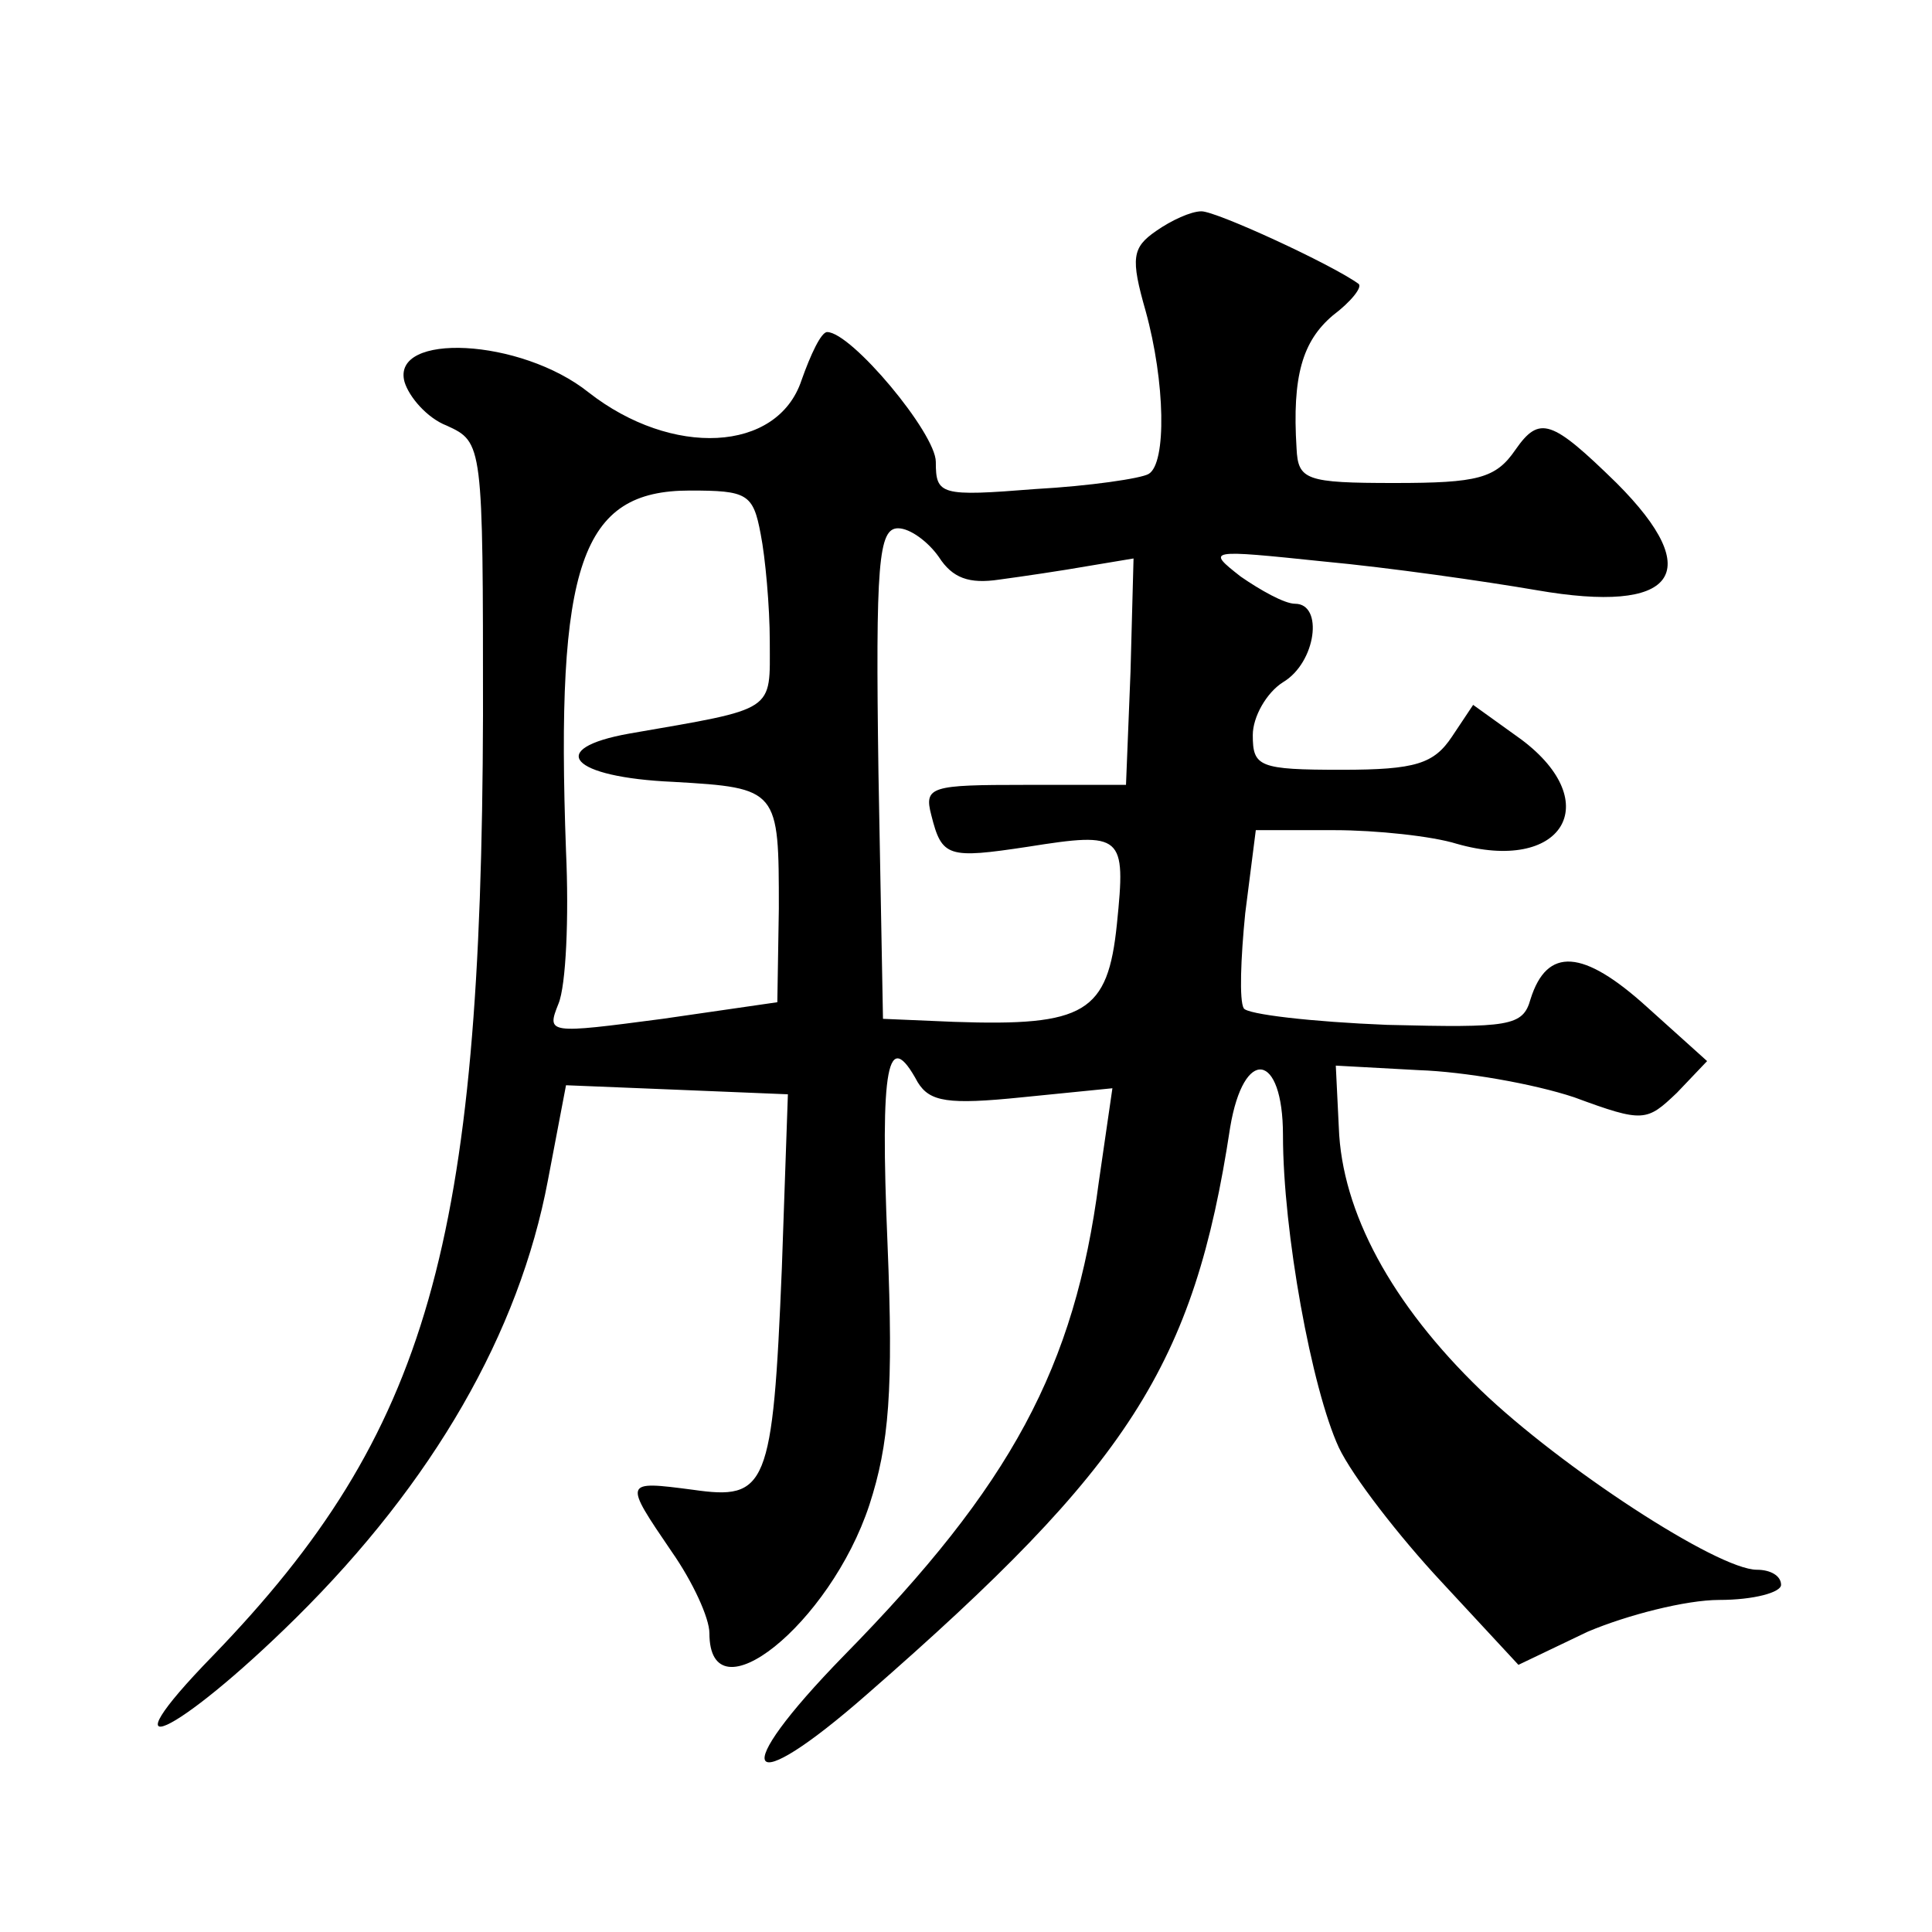
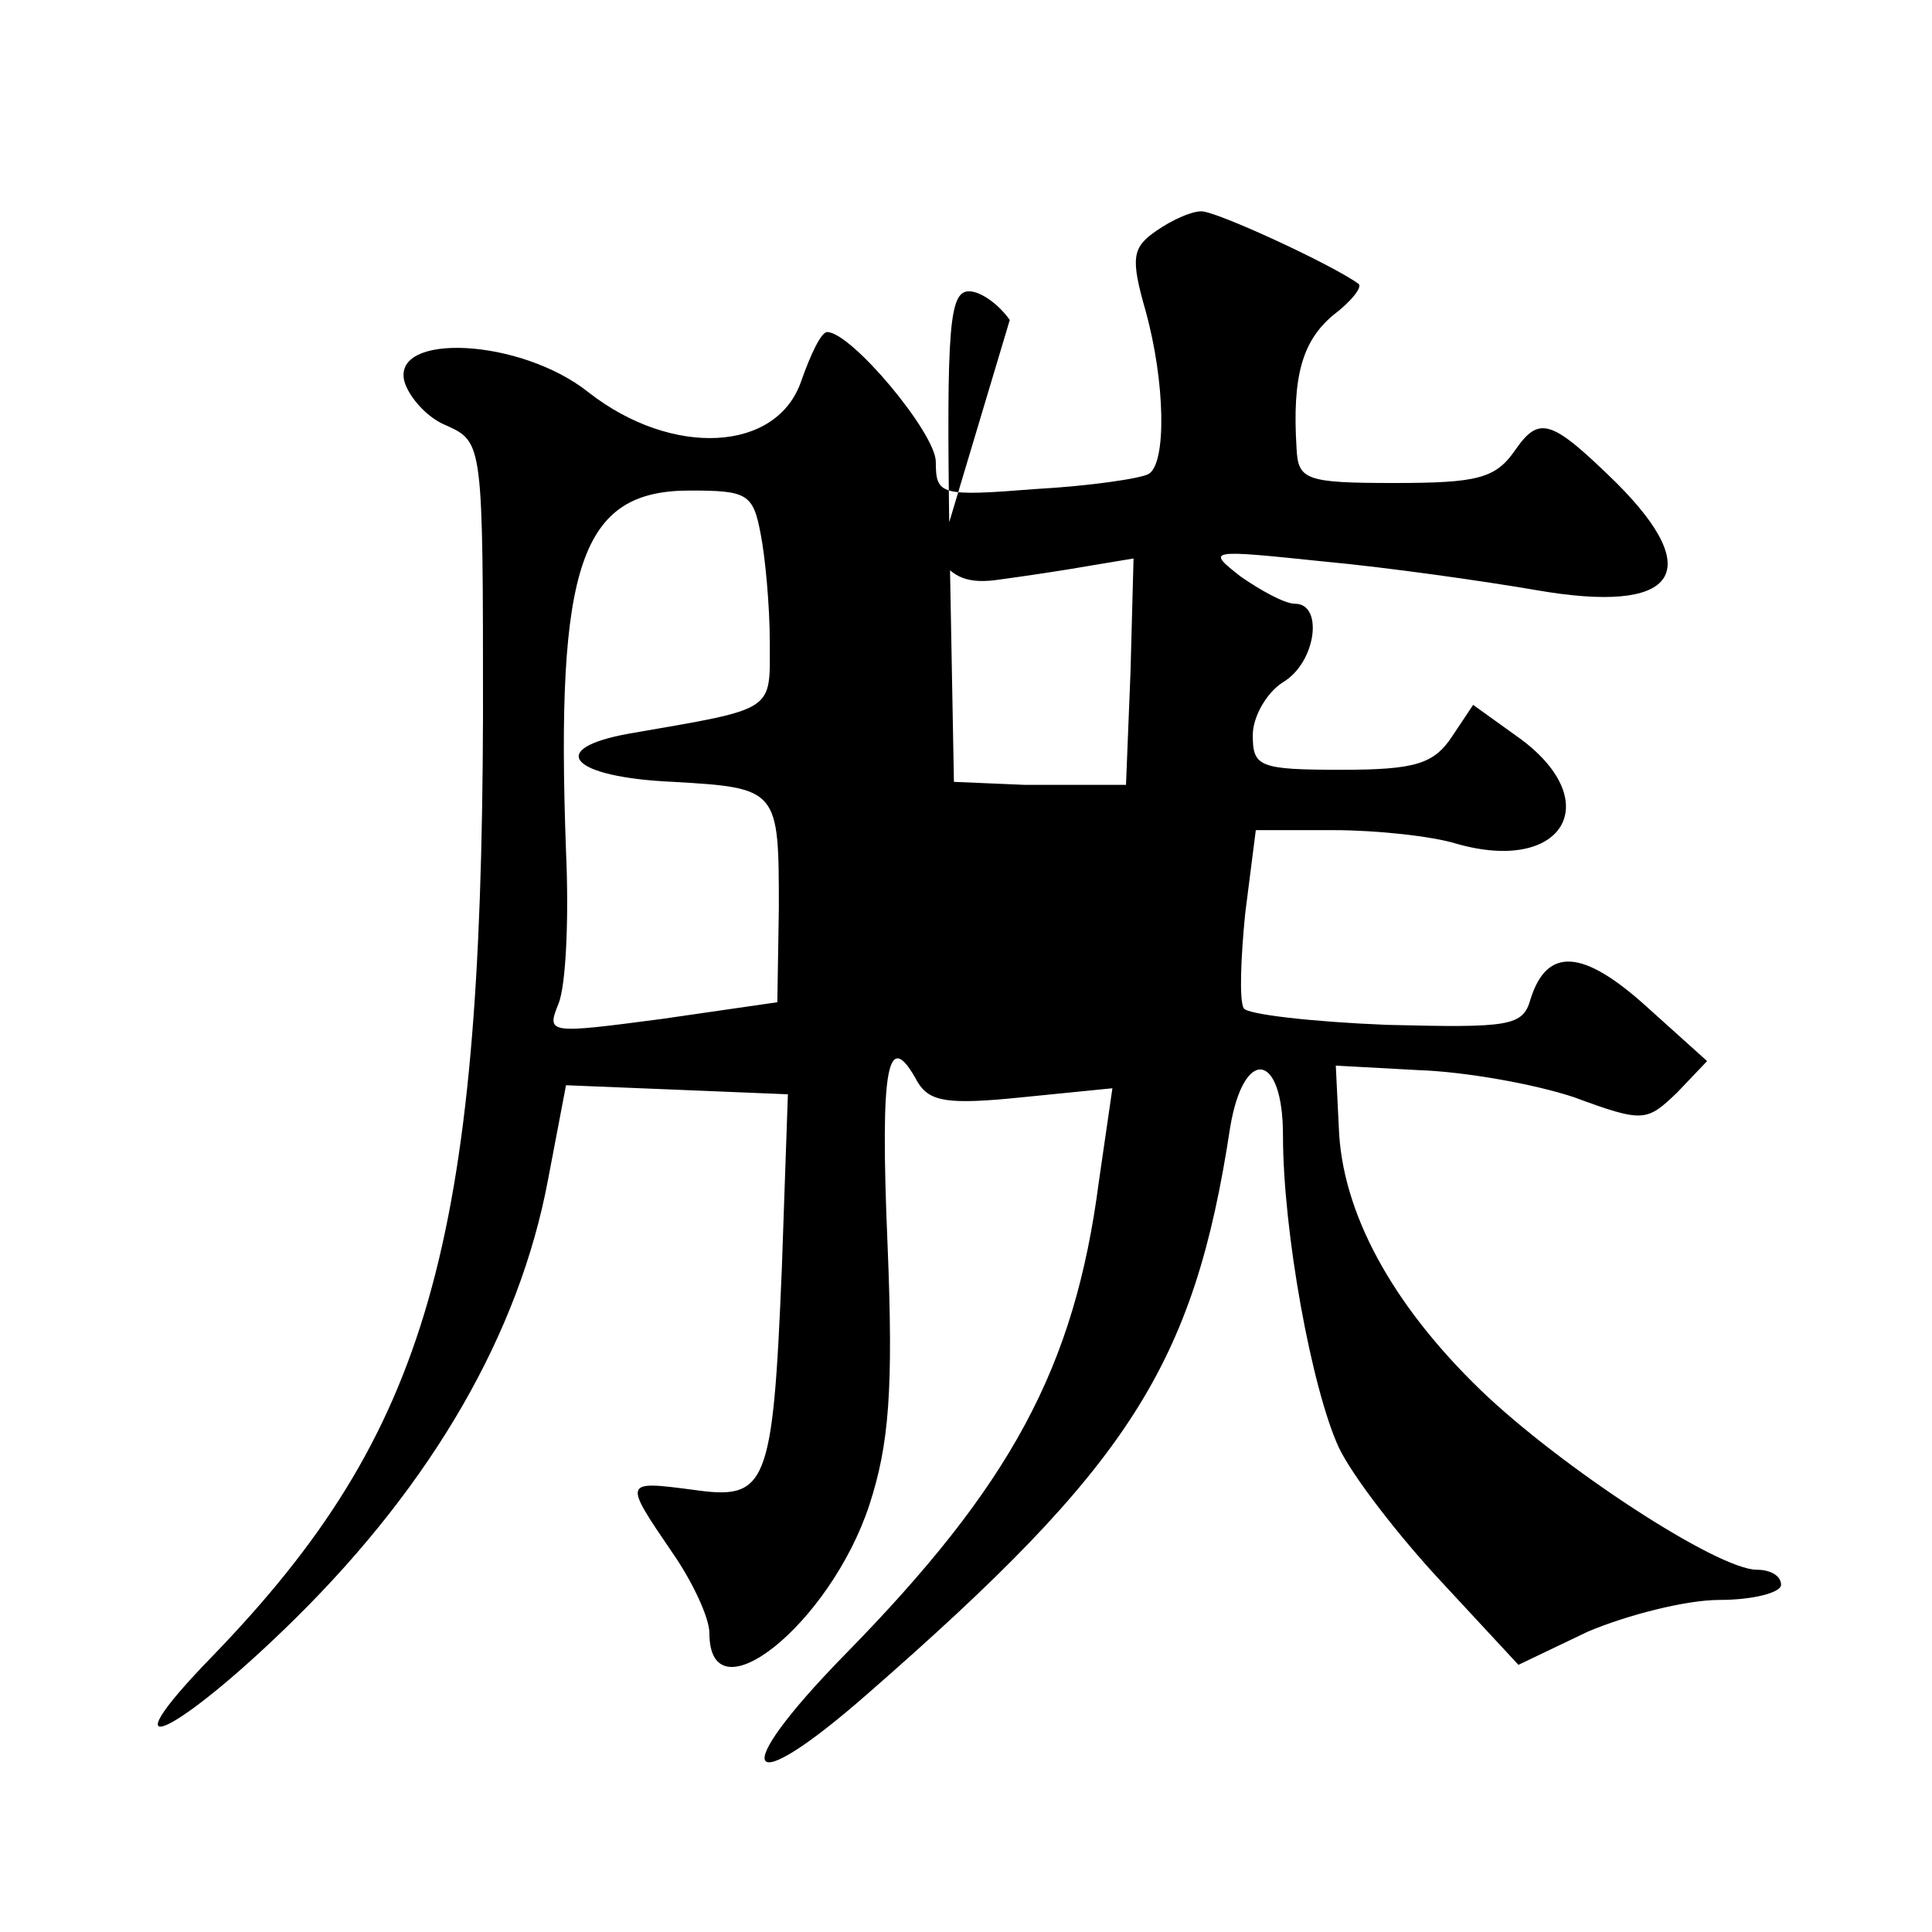
<svg xmlns="http://www.w3.org/2000/svg" version="1.0" width="128pt" height="128pt" viewBox="0 0 128 128" preserveAspectRatio="xMidYMid meet">
  <g transform="translate(0,128) scale(0.1,-0.1)" fill="#0" stroke="none">
-     <path d="M766 1127 c-16 -11 -17 -18 -7 -53 13 -47 14 -101 2 -108 -5 -3 -39 -8 -75 -10 -63 -5 -66 -4 -66 18 0 19 -56 86 -72 86 -4 0 -11 -15 -17 -32 -16 -48 -86 -51 -141 -8 -45 36 -131 40 -122 7 3 -10 15 -24 28 -29 24 -11 24 -12 24 -192 -1 -350 -36 -475 -179 -623 -74 -76 -25 -54 55 25 91 90 148 189 167 290 l12 63 74 -3 73 -3 -4 -115 c-6 -146 -10 -154 -59 -147 -46 6 -46 6 -14 -41 14 -20 25 -44 25 -54 0 -58 80 6 106 85 13 40 16 76 12 173 -5 119 0 144 20 107 8 -13 20 -15 69 -10 l60 6 -9 -62 c-16 -123 -58 -201 -169 -314 -78 -80 -66 -97 16 -25 173 151 216 217 240 375 9 54 35 50 35 -5 0 -64 19 -168 37 -207 9 -19 40 -59 68 -89 l51 -55 46 22 c26 11 65 21 87 21 23 0 41 5 41 10 0 6 -7 10 -16 10 -26 0 -130 68 -183 119 -59 57 -92 118 -94 174 l-2 41 55 -3 c30 -1 76 -9 103 -18 46 -17 48 -16 68 3 l20 21 -40 36 c-42 38 -66 40 -77 5 -5 -18 -14 -19 -95 -17 -50 2 -93 7 -95 11 -3 5 -2 33 1 63 l7 55 52 0 c28 0 65 -4 81 -9 70 -20 99 27 43 69 l-32 23 -14 -21 c-12 -18 -24 -22 -73 -22 -55 0 -59 2 -59 23 0 12 9 28 20 35 22 13 27 52 8 52 -7 0 -23 9 -36 18 -23 18 -22 18 55 10 43 -4 106 -13 141 -19 92 -16 113 11 53 71 -43 42 -51 45 -67 22 -13 -19 -25 -22 -80 -22 -59 0 -64 2 -65 23 -3 48 4 71 24 88 12 9 20 19 17 21 -18 13 -94 48 -104 48 -7 0 -20 -6 -30 -13z m-262 -201 c3 -15 6 -48 6 -71 0 -47 5 -44 -93 -61 -56 -10 -39 -29 29 -32 70 -4 70 -5 70 -84 l-1 -62 -76 -11 c-76 -10 -77 -10 -69 10 5 12 7 57 5 101 -7 191 10 239 82 239 38 0 42 -2 47 -29z m118 -15 c9 -14 20 -18 40 -15 15 2 42 6 59 9 l30 5 -2 -75 -3 -75 -67 0 c-62 0 -67 -1 -62 -20 7 -28 11 -29 64 -21 63 10 65 8 59 -51 -6 -59 -21 -68 -108 -65 l-47 2 -3 163 c-2 139 0 162 13 162 8 0 20 -9 27 -19z" />
+     <path d="M766 1127 c-16 -11 -17 -18 -7 -53 13 -47 14 -101 2 -108 -5 -3 -39 -8 -75 -10 -63 -5 -66 -4 -66 18 0 19 -56 86 -72 86 -4 0 -11 -15 -17 -32 -16 -48 -86 -51 -141 -8 -45 36 -131 40 -122 7 3 -10 15 -24 28 -29 24 -11 24 -12 24 -192 -1 -350 -36 -475 -179 -623 -74 -76 -25 -54 55 25 91 90 148 189 167 290 l12 63 74 -3 73 -3 -4 -115 c-6 -146 -10 -154 -59 -147 -46 6 -46 6 -14 -41 14 -20 25 -44 25 -54 0 -58 80 6 106 85 13 40 16 76 12 173 -5 119 0 144 20 107 8 -13 20 -15 69 -10 l60 6 -9 -62 c-16 -123 -58 -201 -169 -314 -78 -80 -66 -97 16 -25 173 151 216 217 240 375 9 54 35 50 35 -5 0 -64 19 -168 37 -207 9 -19 40 -59 68 -89 l51 -55 46 22 c26 11 65 21 87 21 23 0 41 5 41 10 0 6 -7 10 -16 10 -26 0 -130 68 -183 119 -59 57 -92 118 -94 174 l-2 41 55 -3 c30 -1 76 -9 103 -18 46 -17 48 -16 68 3 l20 21 -40 36 c-42 38 -66 40 -77 5 -5 -18 -14 -19 -95 -17 -50 2 -93 7 -95 11 -3 5 -2 33 1 63 l7 55 52 0 c28 0 65 -4 81 -9 70 -20 99 27 43 69 l-32 23 -14 -21 c-12 -18 -24 -22 -73 -22 -55 0 -59 2 -59 23 0 12 9 28 20 35 22 13 27 52 8 52 -7 0 -23 9 -36 18 -23 18 -22 18 55 10 43 -4 106 -13 141 -19 92 -16 113 11 53 71 -43 42 -51 45 -67 22 -13 -19 -25 -22 -80 -22 -59 0 -64 2 -65 23 -3 48 4 71 24 88 12 9 20 19 17 21 -18 13 -94 48 -104 48 -7 0 -20 -6 -30 -13z m-262 -201 c3 -15 6 -48 6 -71 0 -47 5 -44 -93 -61 -56 -10 -39 -29 29 -32 70 -4 70 -5 70 -84 l-1 -62 -76 -11 c-76 -10 -77 -10 -69 10 5 12 7 57 5 101 -7 191 10 239 82 239 38 0 42 -2 47 -29z m118 -15 c9 -14 20 -18 40 -15 15 2 42 6 59 9 l30 5 -2 -75 -3 -75 -67 0 l-47 2 -3 163 c-2 139 0 162 13 162 8 0 20 -9 27 -19z" />
  </g>
</svg>